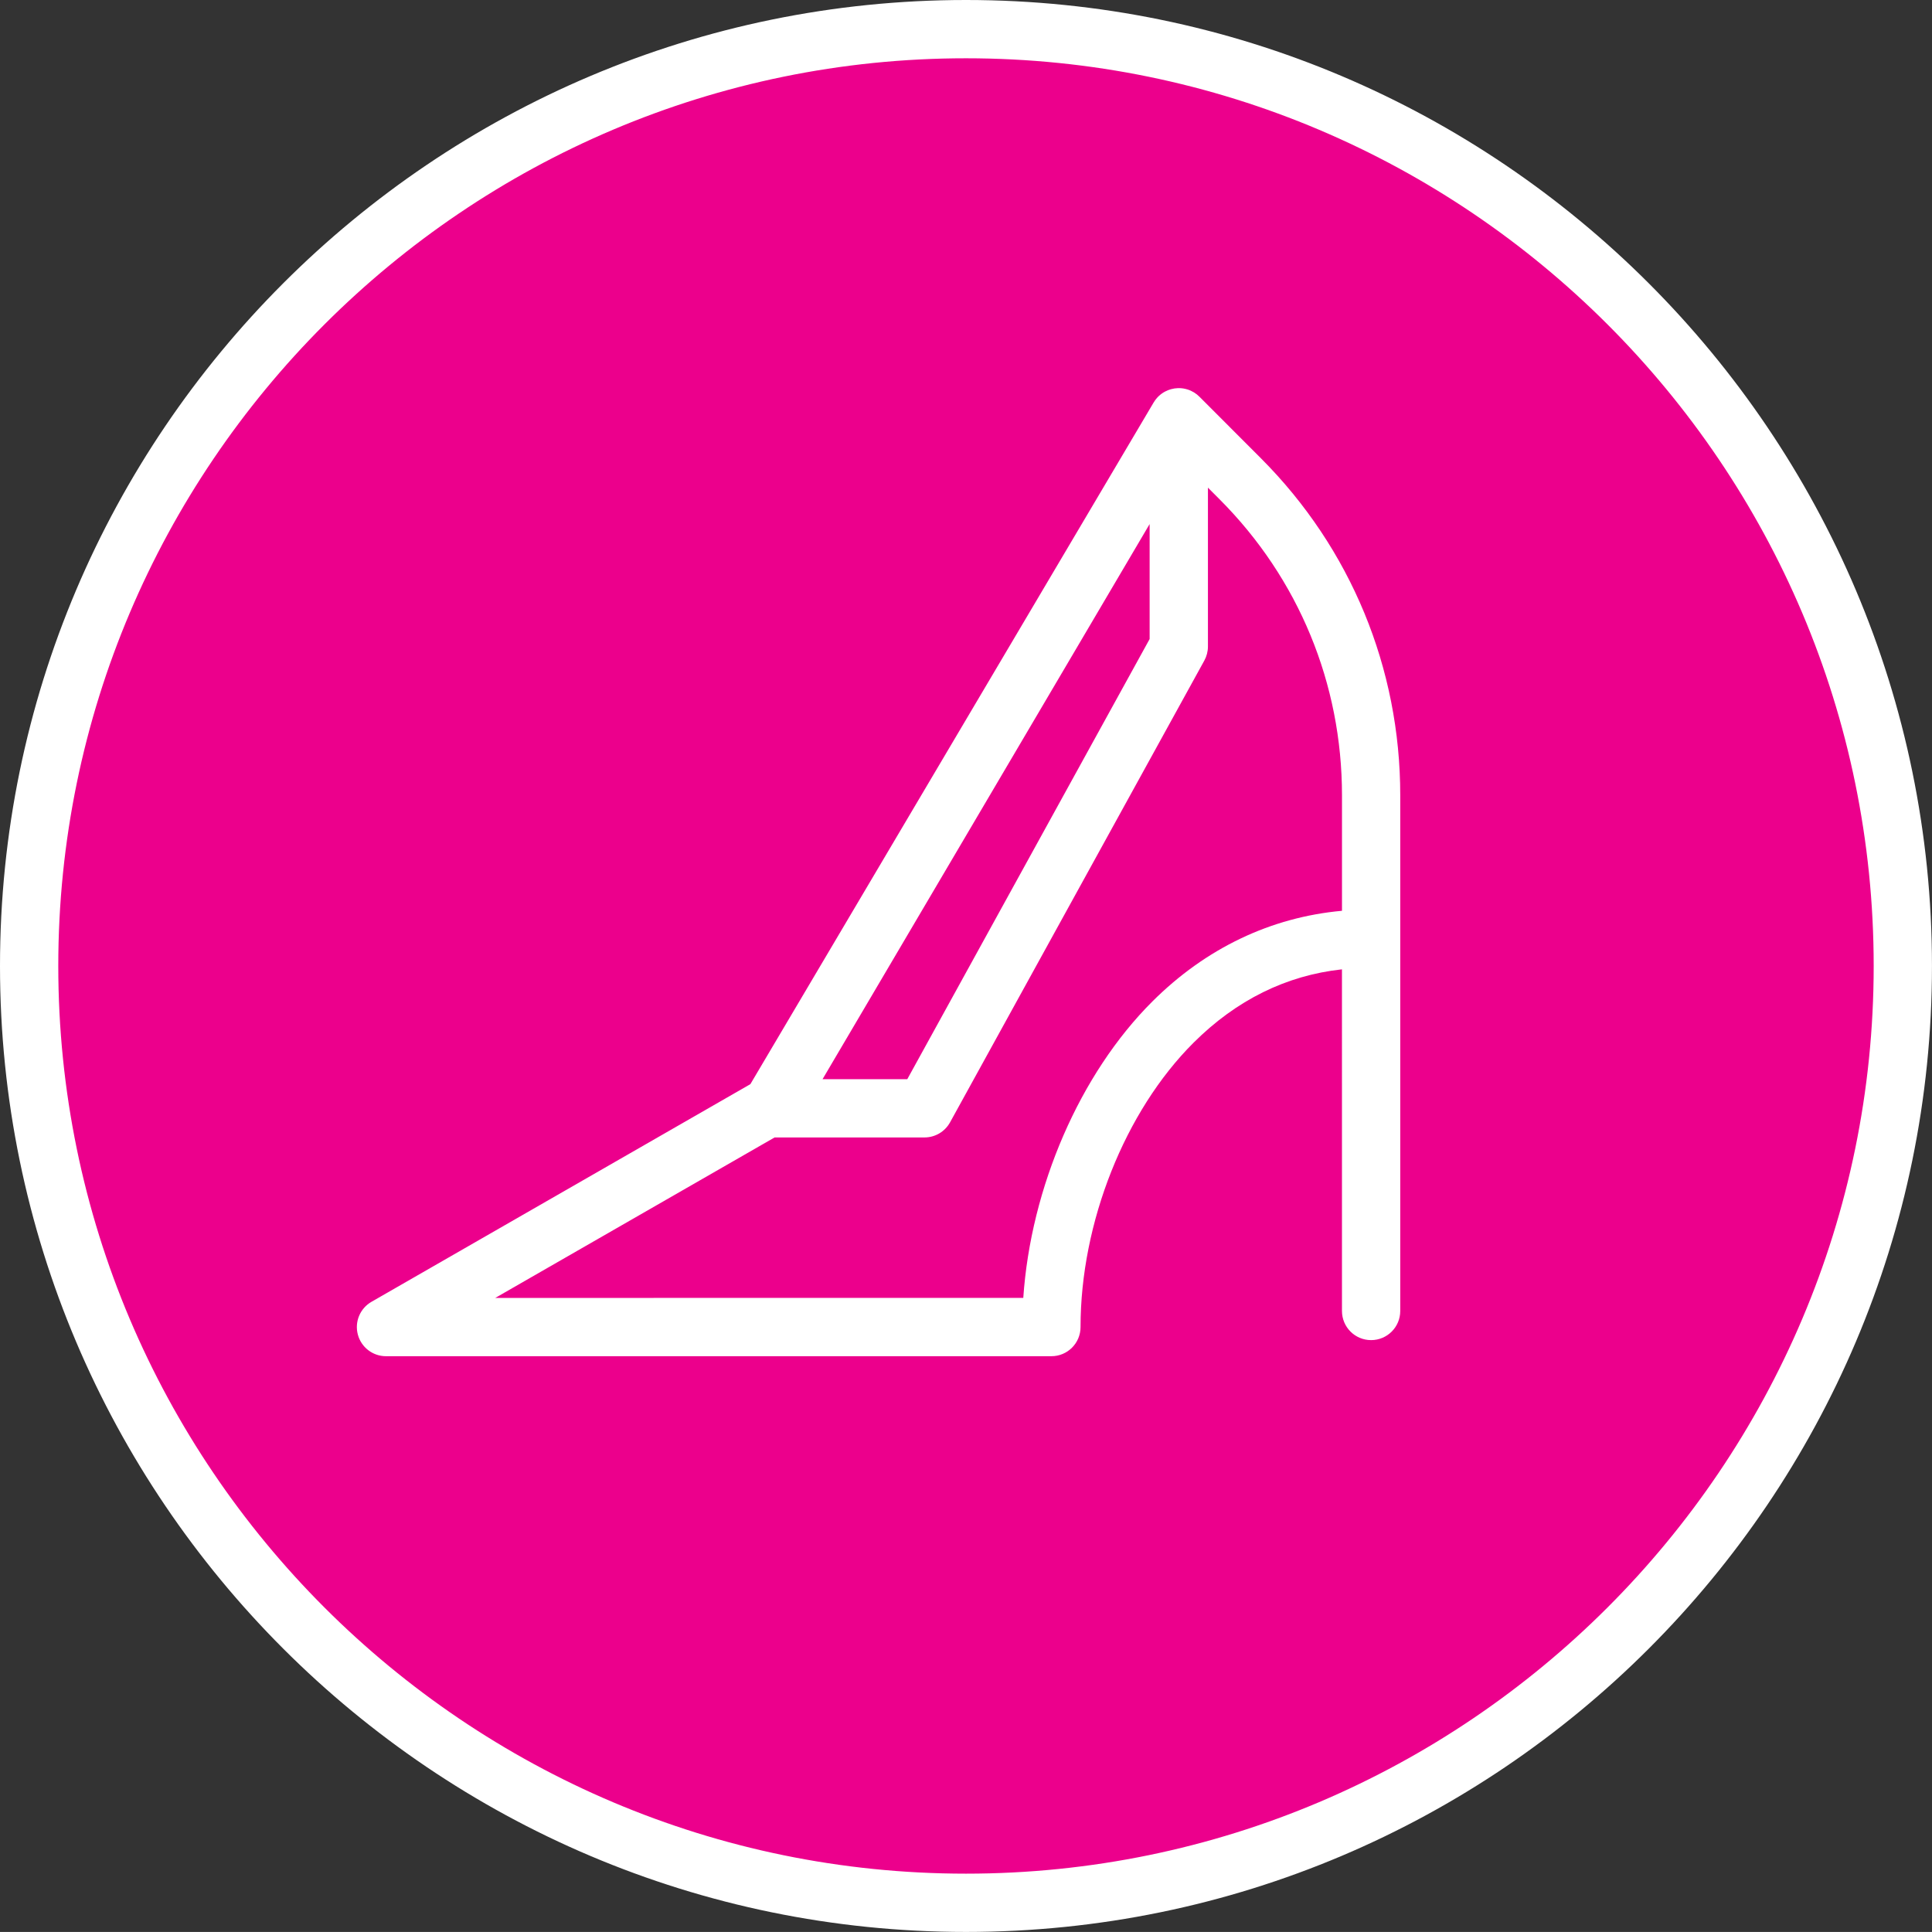
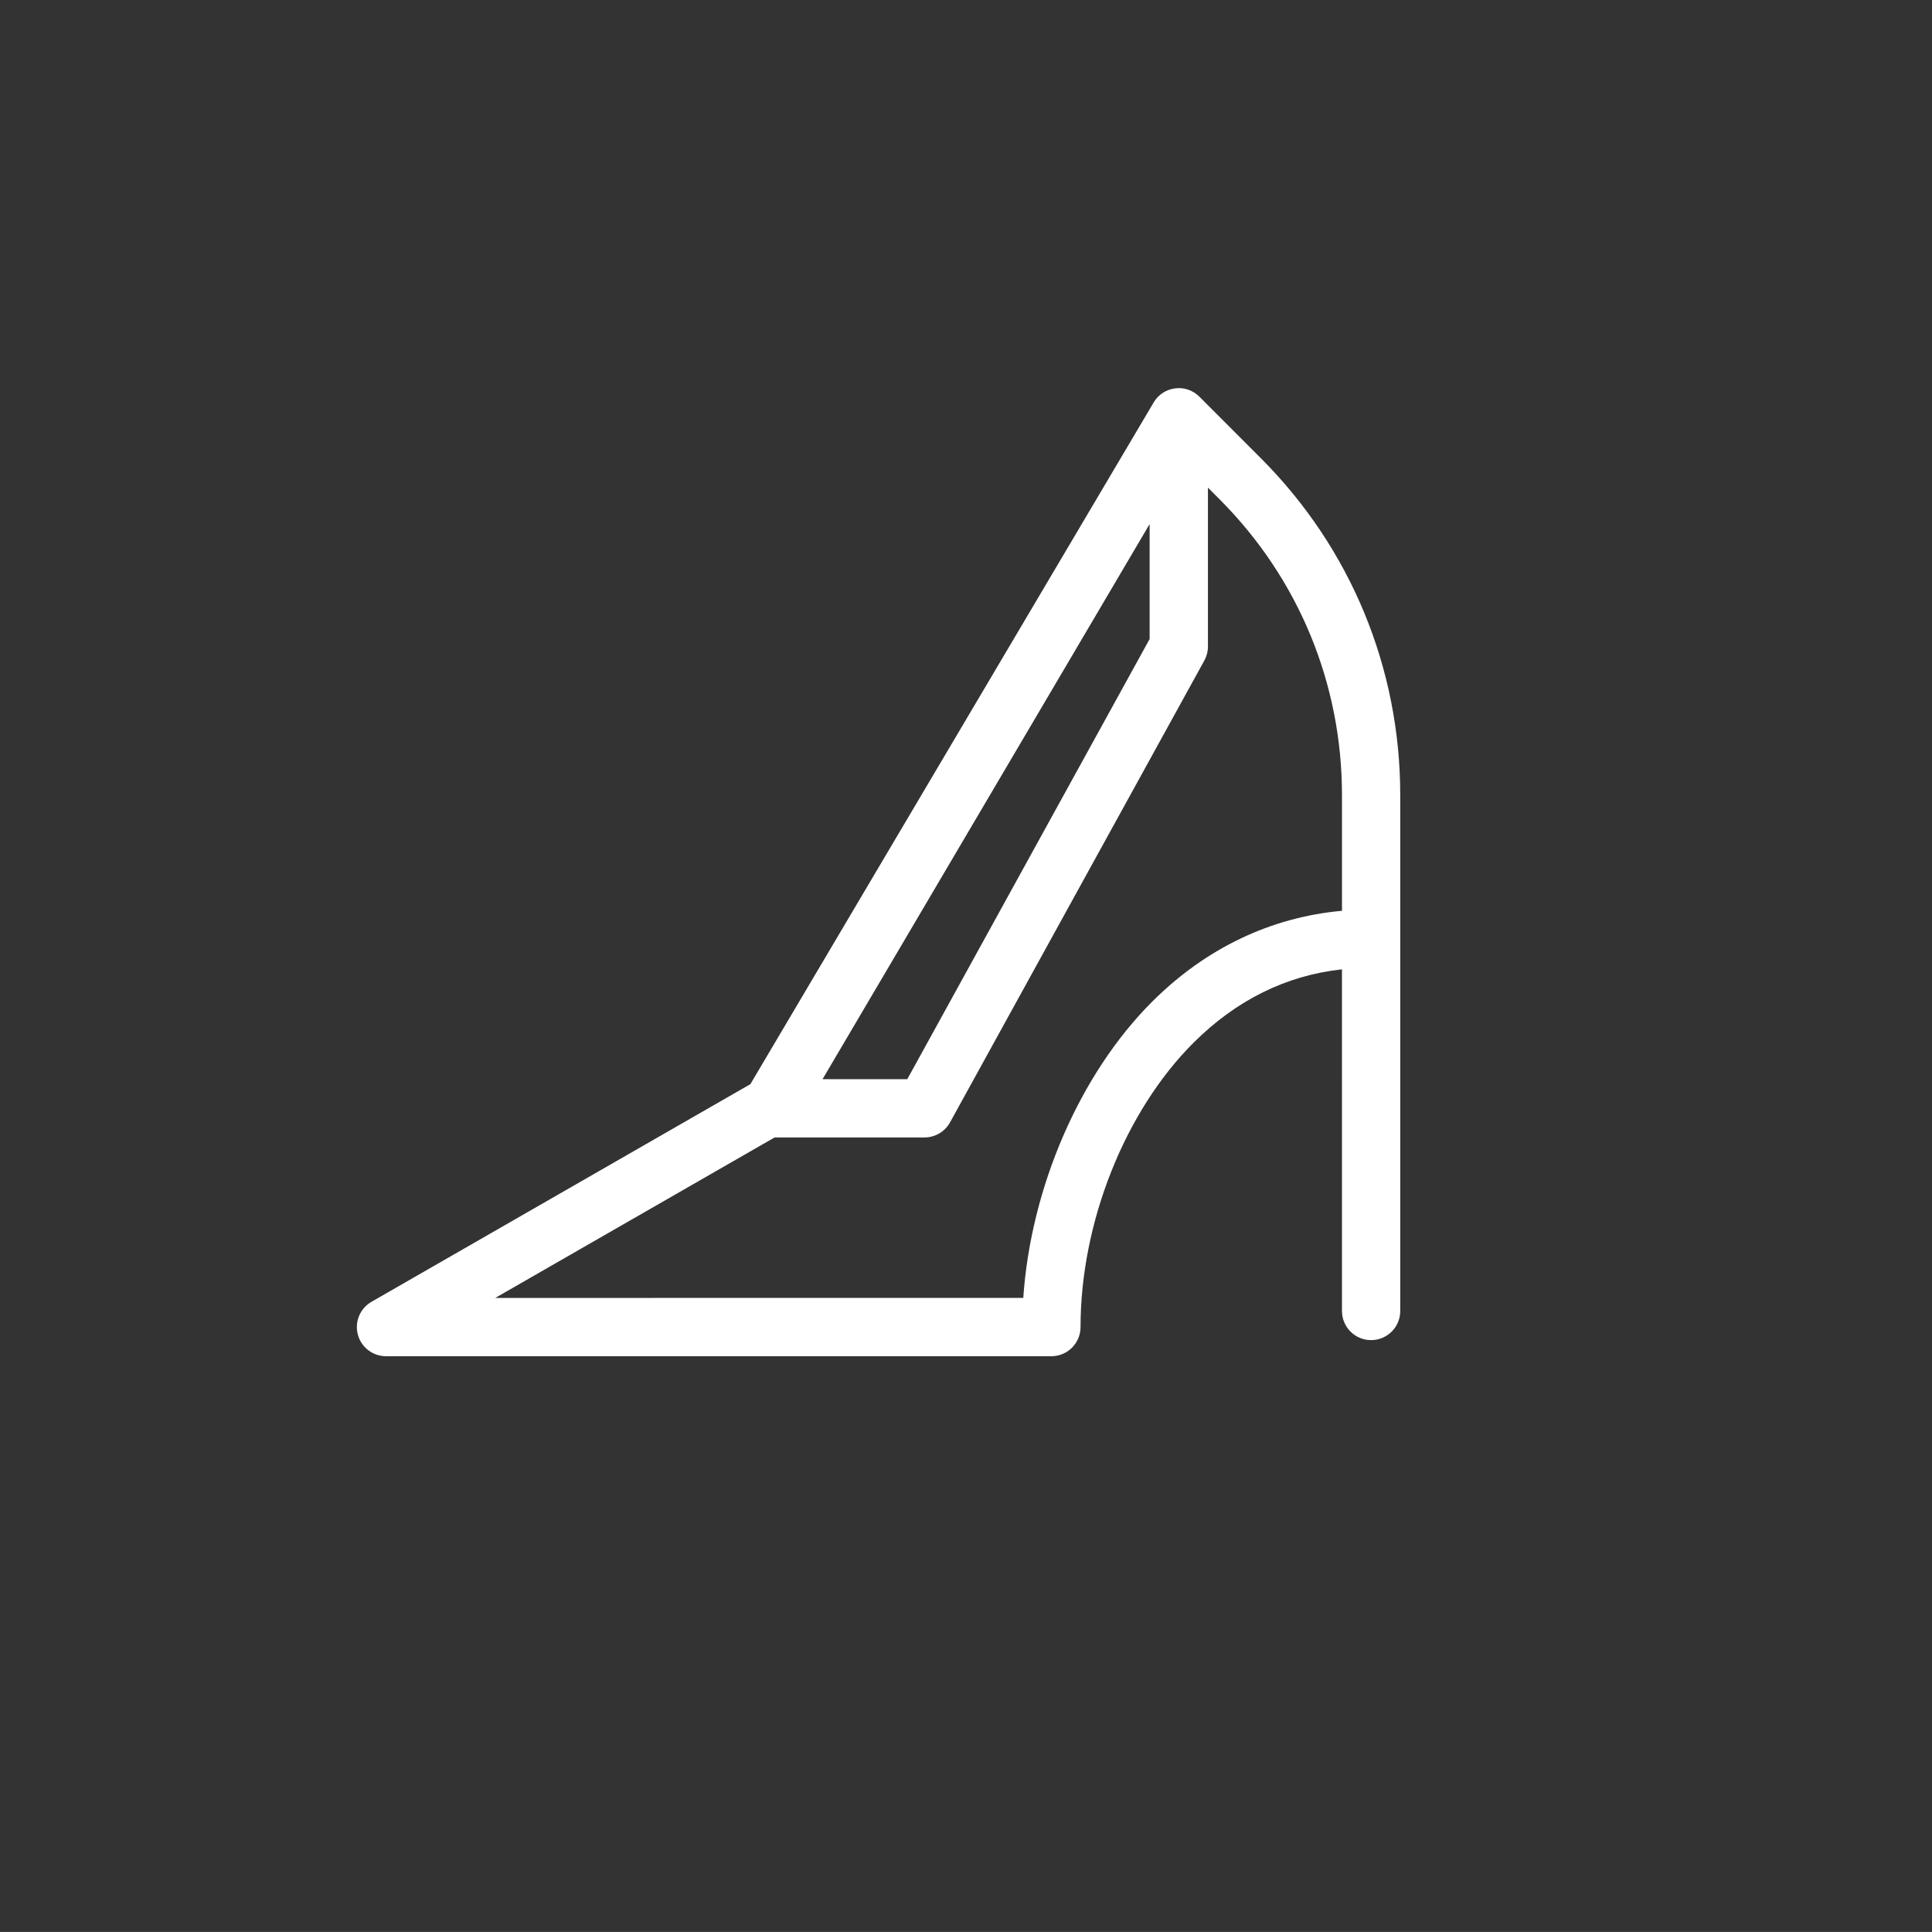
<svg xmlns="http://www.w3.org/2000/svg" version="1.1" id="Layer_1" x="0px" y="0px" viewBox="0 0 66.299 66.297" style="enable-background:new 0 0 66.299 66.297;" xml:space="preserve">
  <rect x="0" y="0" width="66.299" height="66.297" fill="#333333" stroke="none" />
  <style type="text/css">
	.st0{fill:#EC008C;}
	.st1{fill:#FFFFFF;}
</style>
  <g>
</g>
  <g>
    <g>
-       <path class="st0" d="M33.149,65.297c17.755,0,32.149-14.393,32.149-32.149    c0-17.755-14.394-32.148-32.149-32.148S1,15.393,1,33.148    C1,50.904,15.394,65.297,33.149,65.297" />
-     </g>
+       </g>
    <g>
-       <path class="st1" d="M33.149,66.297C14.871,66.297,0,51.426,0,33.148    C0,14.87,14.871,0,33.149,0s33.149,14.87,33.149,33.148    C66.299,51.426,51.428,66.297,33.149,66.297z M33.149,2C15.974,2,2,15.973,2,33.148    C2,50.324,15.974,64.297,33.149,64.297s31.149-13.973,31.149-31.149    C64.299,15.973,50.325,2,33.149,2z" />
-     </g>
+       </g>
    <g>
      <path class="st1" d="M13.246,46.54c-0.453,0-0.85-0.305-0.966-0.742    c-0.117-0.438,0.075-0.899,0.468-1.125L25.75,37.204l13.841-23.396l0,0    c0.001-0,0.002-0.001,0.001-0.001c0-0.001,0.001-0.001,0.001-0.001    c0-0.001,0.001-0.001,0.001-0.001c0.097-0.163,0.235-0.29,0.396-0.373    c0-0,0-0,0.001-0v-0c0.062-0.032,0.126-0.057,0.193-0.076    c0.001,0,0.001,0,0.001,0h0.001c0.153-0.043,0.321-0.05,0.484-0.012    c0.001,0,0.001,0,0.001,0s0.001,0,0.002,0    c0.023,0.005,0.047,0.011,0.069,0.019l0,0c0.001,0,0.002,0,0.002,0    c0.163,0.05,0.306,0.139,0.419,0.254l2.111,2.114    c3.081,3.089,4.777,7.196,4.777,11.562v17.695c0,0.552-0.447,1-1,1s-1-0.448-1-1V33.264    c-1.914,0.209-3.623,1.053-5.092,2.517c-2.356,2.348-3.879,6.179-3.879,9.759    c0,0.552-0.447,1-1,1L13.246,46.54z M26.581,39.033l-9.586,5.507l18.12-0.001    c0.257-3.786,1.939-7.691,4.434-10.176c1.831-1.824,4.062-2.887,6.503-3.108    v-3.963c0-3.833-1.489-7.438-4.193-10.15l-0.407-0.408v5.452    c0,0.168-0.043,0.334-0.124,0.482l-8.726,15.847    c-0.176,0.319-0.512,0.518-0.876,0.518H26.581z M28.227,37.033h2.908    l8.316-15.104v-3.945L28.227,37.033z" />
    </g>
  </g>
</svg>